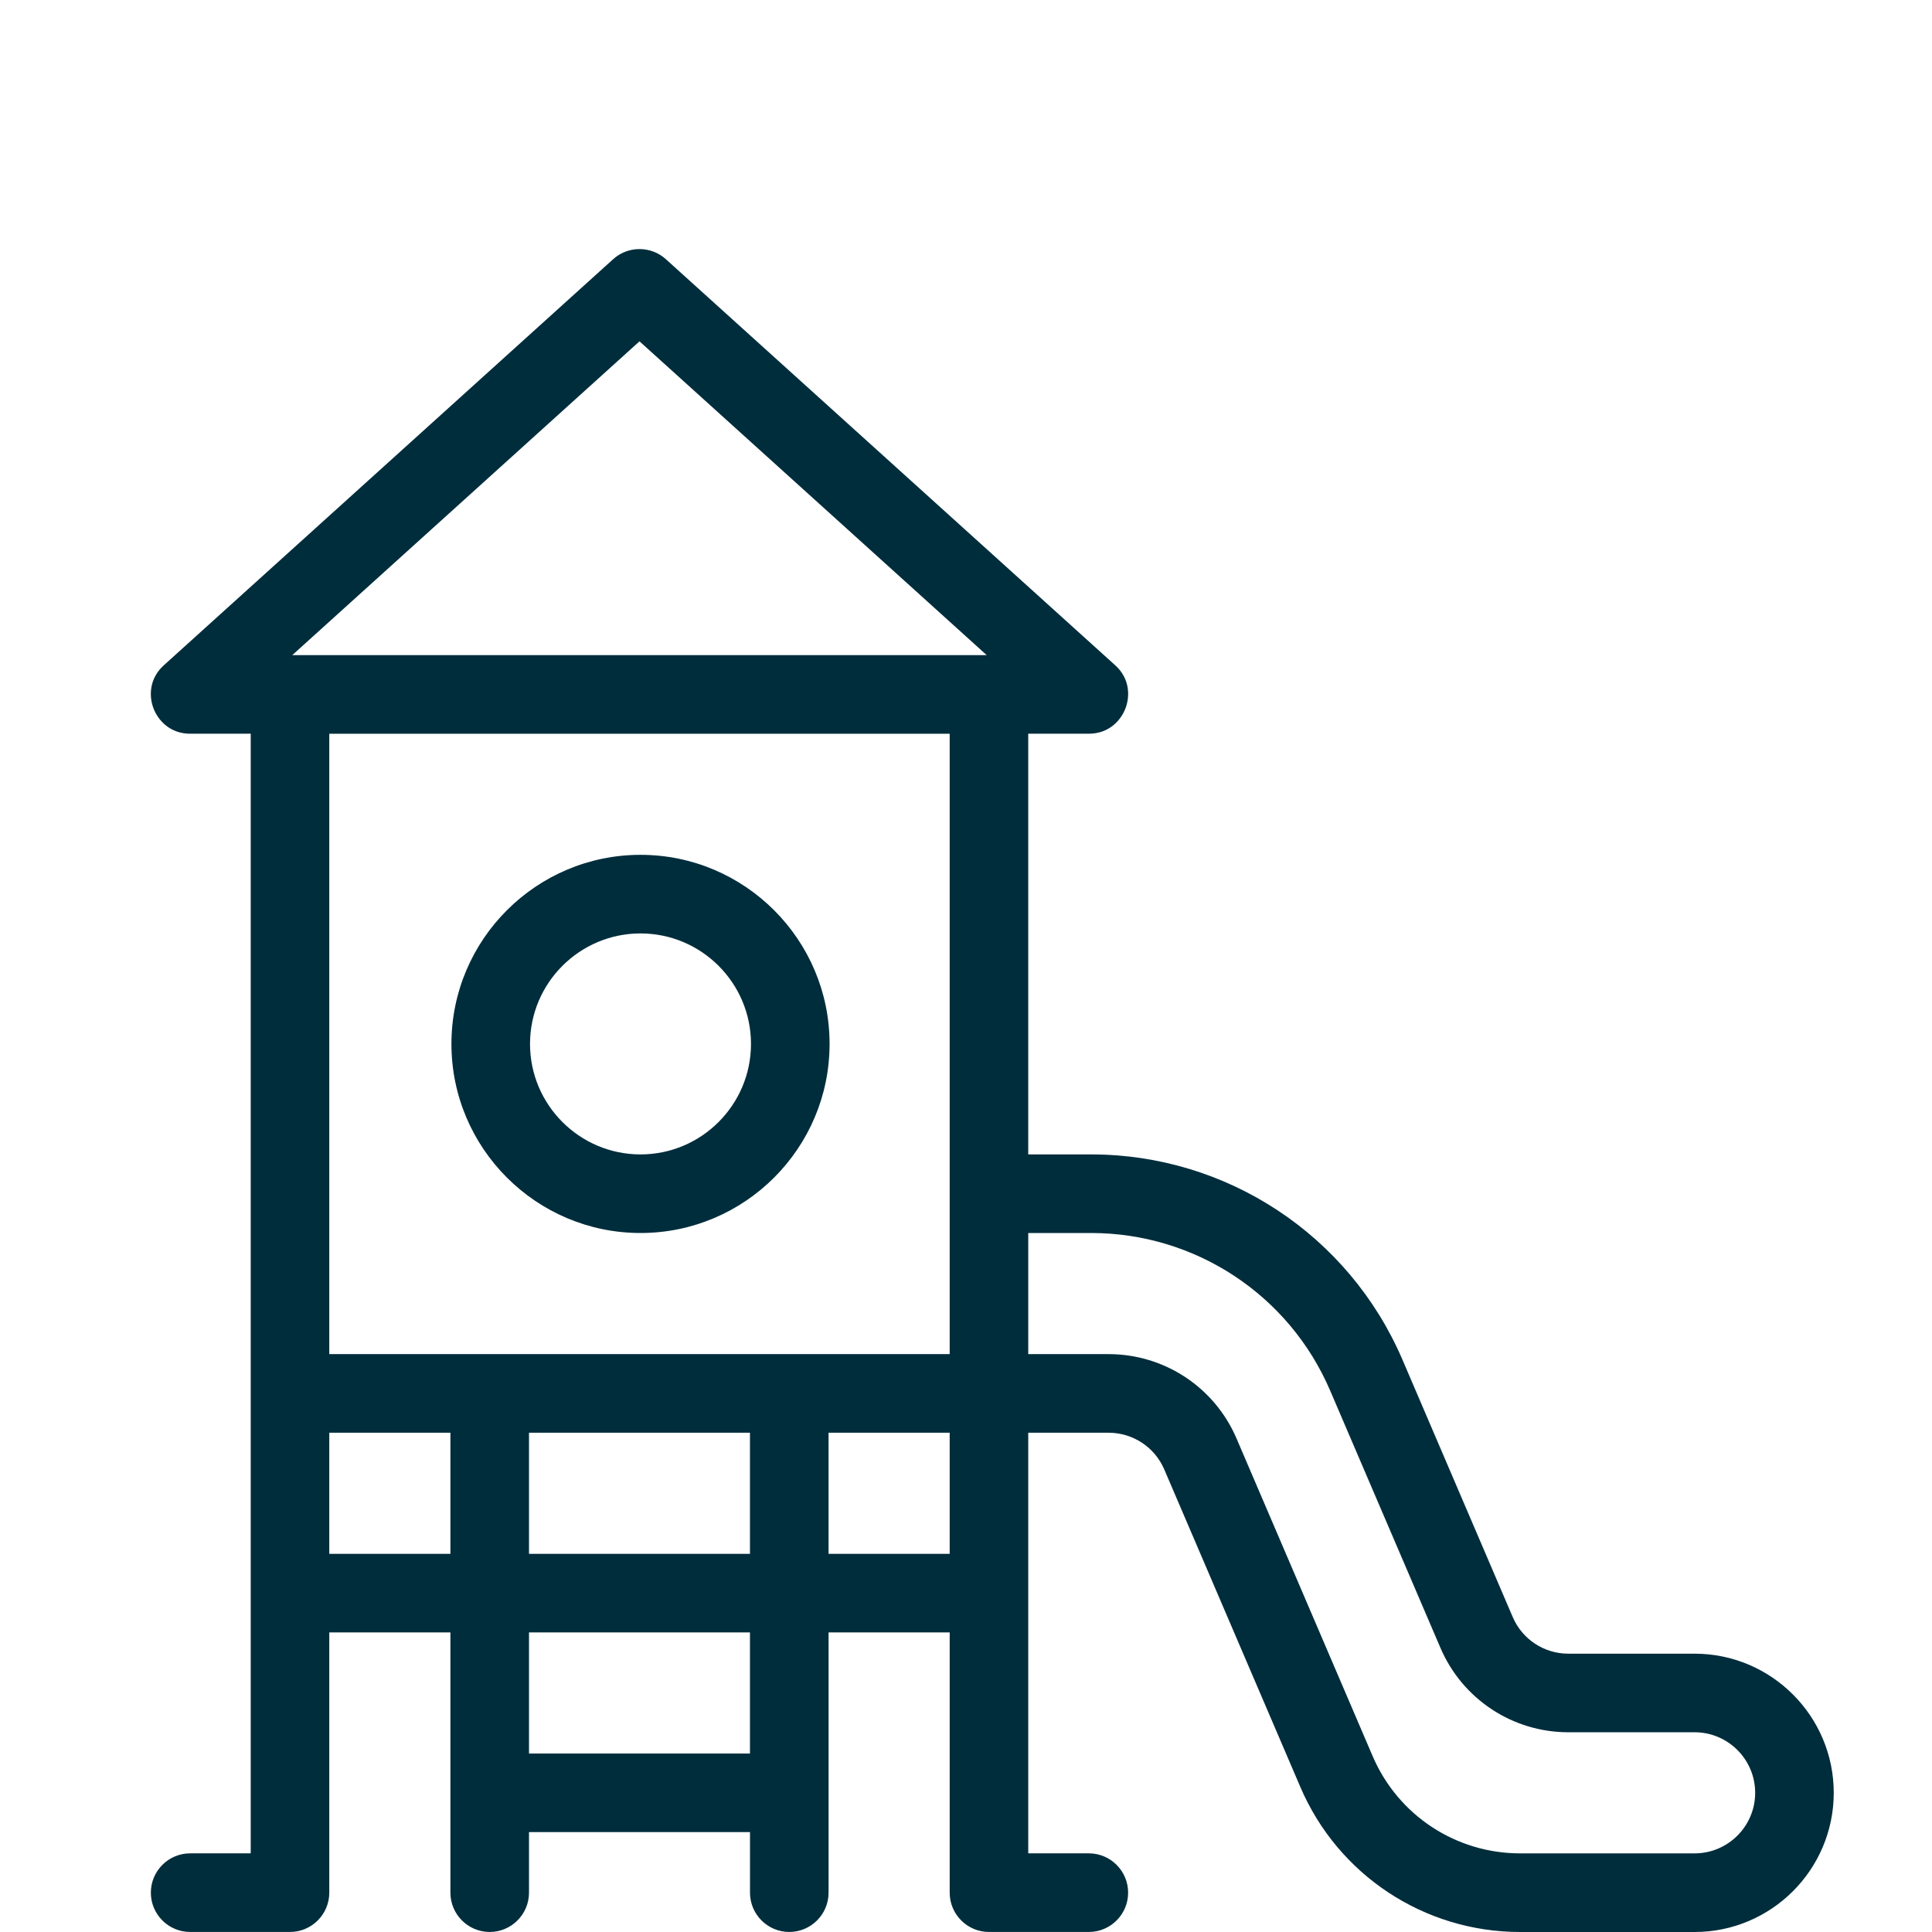
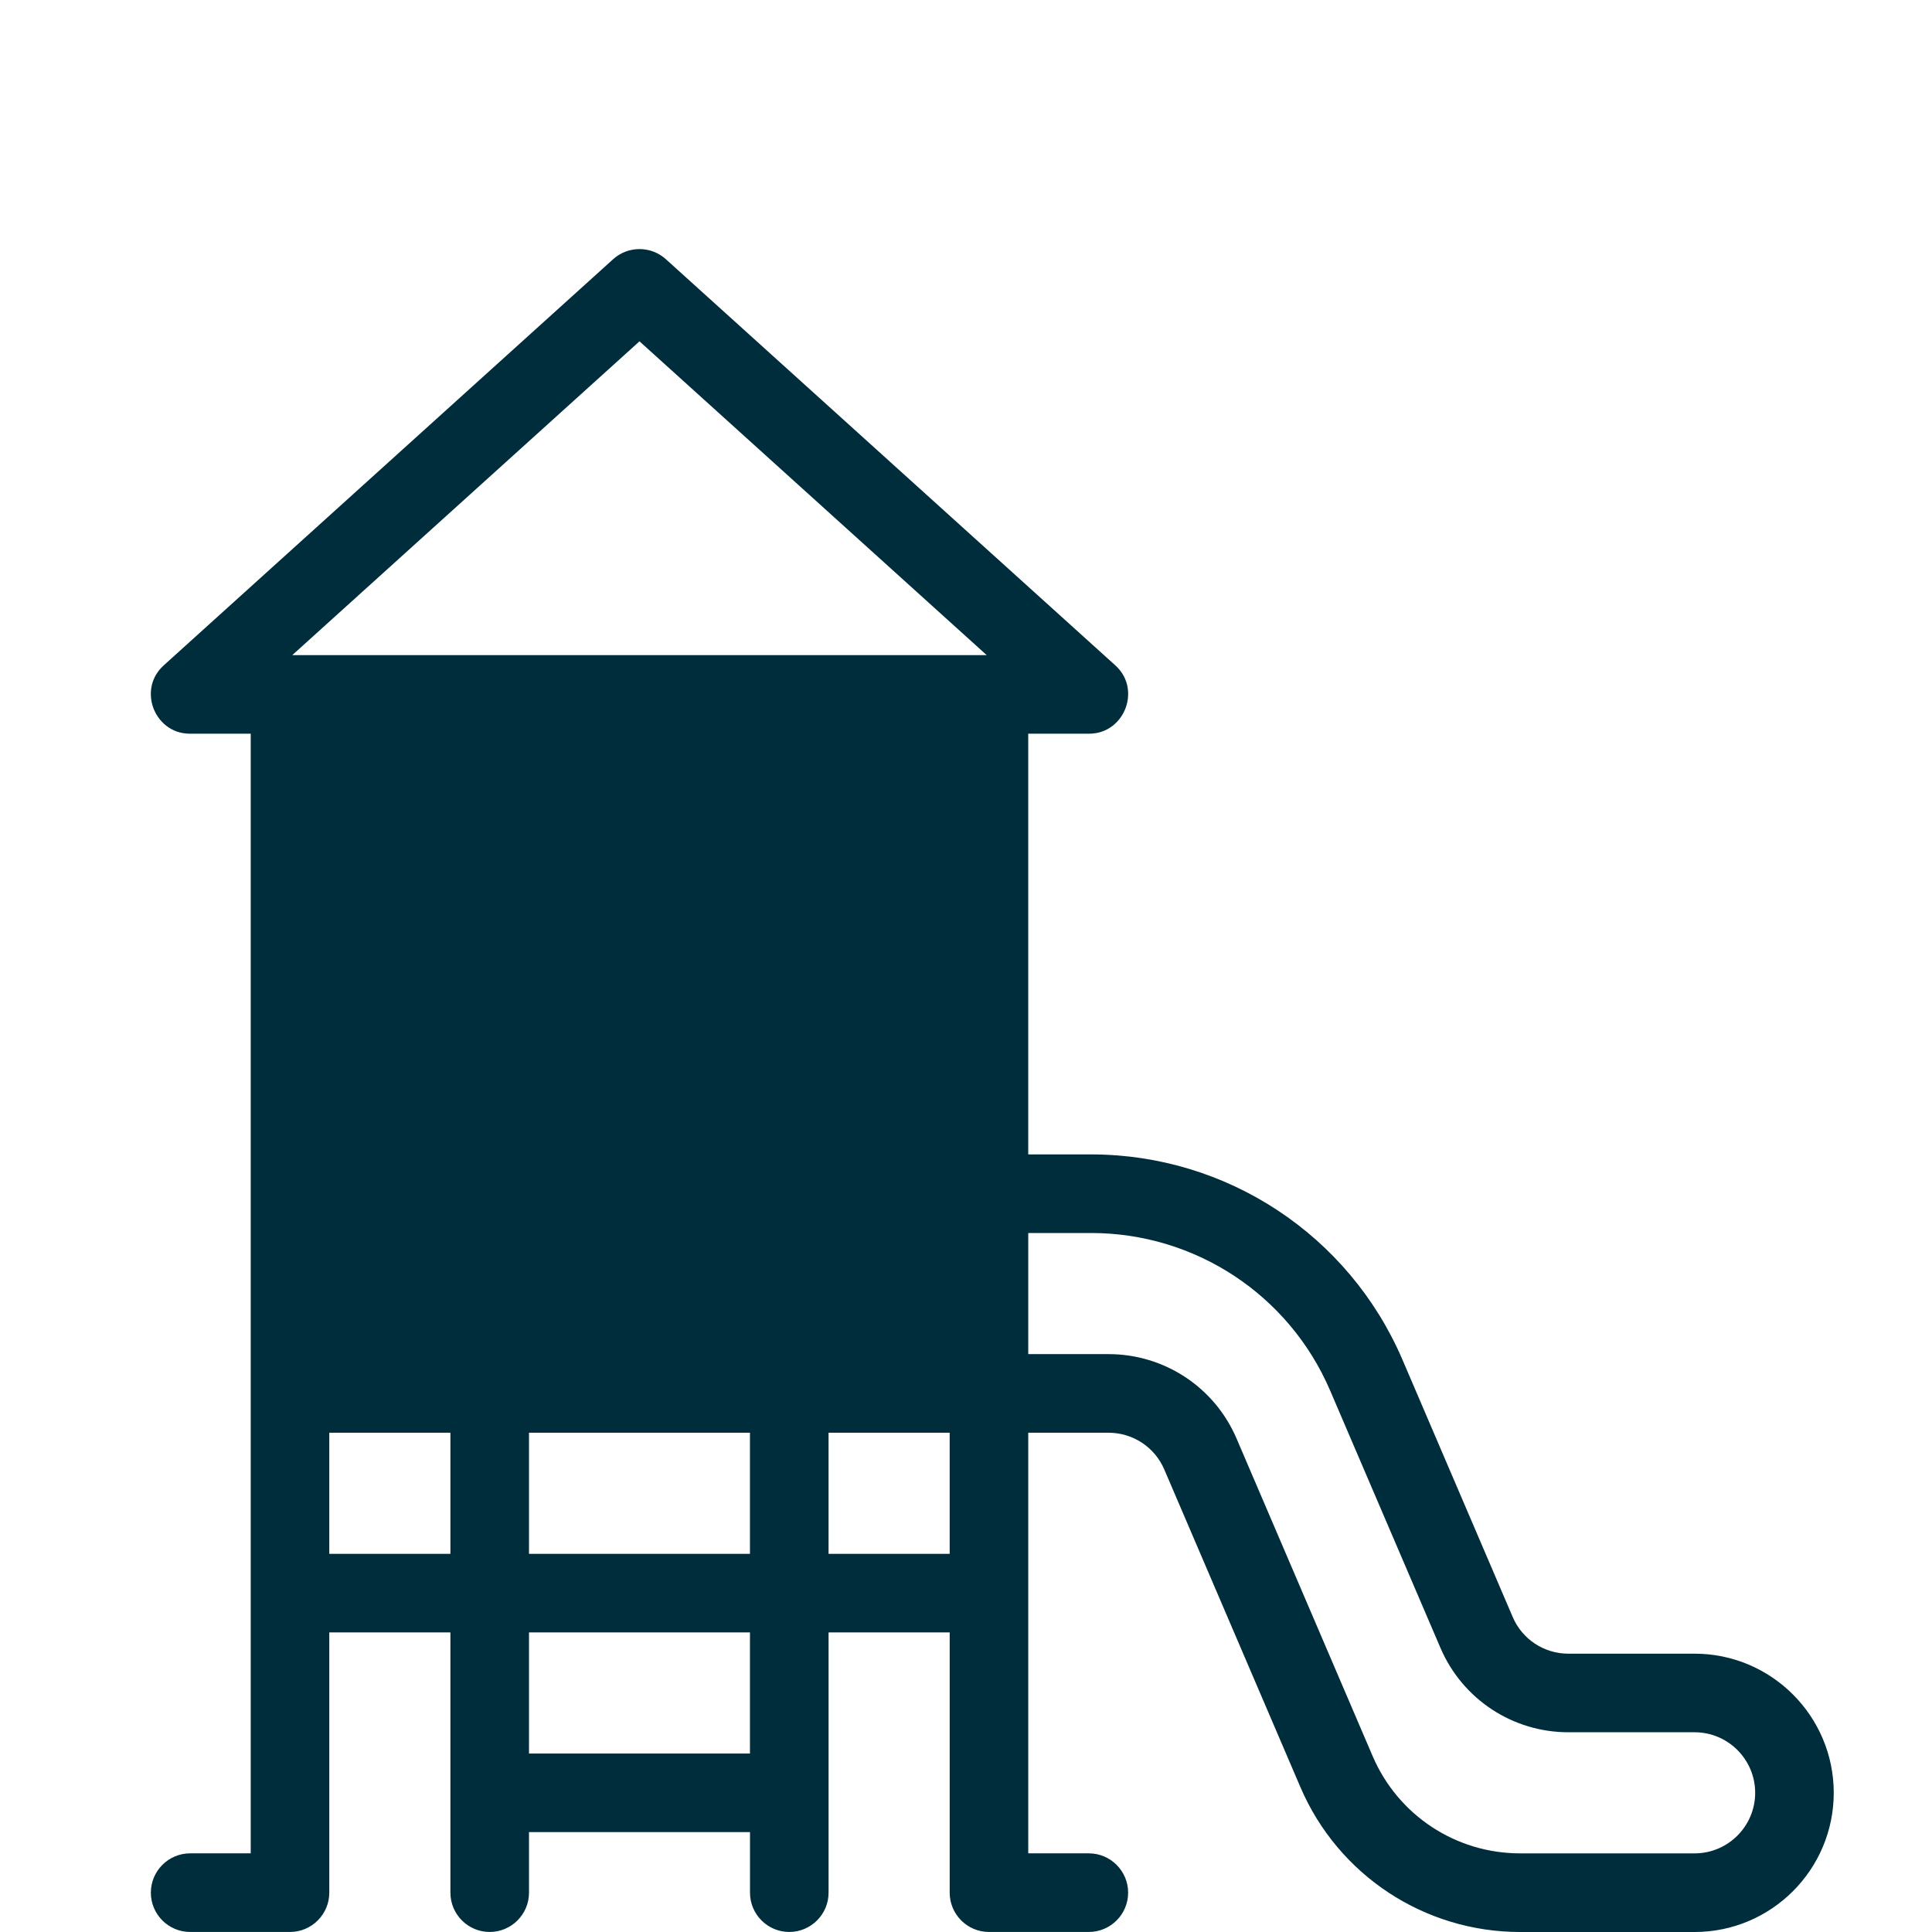
<svg xmlns="http://www.w3.org/2000/svg" version="1.1" id="Layer_1" x="0px" y="0px" width="100px" height="100px" viewBox="0 0 100 100" enable-background="new 0 0 100 100" xml:space="preserve">
  <g>
    <g>
-       <path fill="#002D3C" d="M78.68,100c-4.955,0-9.419-2.943-11.372-7.5l-7.047-16.445c-0.495-1.152-1.627-1.897-2.882-1.897h-4.157    v21.771h3.136c1.122,0,2.034,0.913,2.034,2.035s-0.912,2.034-2.034,2.034h-5.168c-1.122,0-2.034-0.912-2.034-2.034v-13.47h-6.269    v13.47c0,1.122-0.913,2.034-2.034,2.034c-1.121,0-2.033-0.912-2.033-2.034v-3.135H27.381v3.135c0,1.122-0.913,2.034-2.034,2.034    s-2.034-0.912-2.034-2.034v-13.47h-6.269v13.47c0,1.122-0.913,2.034-2.034,2.034H9.842c-1.122,0-2.034-0.912-2.034-2.034    s0.912-2.035,2.034-2.035h3.135V37.977H9.842c-1.027,0-1.652-0.675-1.895-1.306c-0.243-0.63-0.23-1.548,0.532-2.236l23.257-21.019    c0.374-0.338,0.858-0.524,1.364-0.524s0.99,0.186,1.365,0.524l23.259,21.019c0.76,0.687,0.771,1.605,0.528,2.235    c-0.243,0.632-0.868,1.307-1.895,1.307h-3.136v21.775h3.249c7.024,0,13.353,4.172,16.122,10.629l5.705,13.313    c0.491,1.154,1.621,1.9,2.88,1.9h6.535c3.972,0,7.202,3.231,7.202,7.203S91.685,100,87.713,100H78.68z M53.222,70.089h4.157    c2.886,0,5.485,1.713,6.622,4.363l7.047,16.445c1.309,3.058,4.305,5.033,7.632,5.033h9.033c1.728,0,3.134-1.406,3.134-3.134    s-1.406-3.134-3.134-3.134h-6.535c-2.885,0-5.483-1.714-6.62-4.366l-5.707-13.313c-2.123-4.959-6.982-8.163-12.38-8.163h-3.249    V70.089z M27.381,90.763h11.437v-6.269H27.381V90.763z M42.886,80.426h6.269v-6.269h-6.269V80.426z M27.381,80.426h11.437v-6.269    H27.381V80.426z M17.044,80.426h6.269v-6.269h-6.269V80.426z M17.044,70.089h32.111V37.978H17.044V70.089z M15.127,33.91h35.945    L33.1,17.667L15.127,33.91z" />
+       <path fill="#002D3C" d="M78.68,100c-4.955,0-9.419-2.943-11.372-7.5l-7.047-16.445c-0.495-1.152-1.627-1.897-2.882-1.897h-4.157    v21.771h3.136c1.122,0,2.034,0.913,2.034,2.035s-0.912,2.034-2.034,2.034h-5.168c-1.122,0-2.034-0.912-2.034-2.034v-13.47h-6.269    v13.47c0,1.122-0.913,2.034-2.034,2.034c-1.121,0-2.033-0.912-2.033-2.034v-3.135H27.381v3.135c0,1.122-0.913,2.034-2.034,2.034    s-2.034-0.912-2.034-2.034v-13.47h-6.269v13.47c0,1.122-0.913,2.034-2.034,2.034H9.842c-1.122,0-2.034-0.912-2.034-2.034    s0.912-2.035,2.034-2.035h3.135V37.977H9.842c-1.027,0-1.652-0.675-1.895-1.306c-0.243-0.63-0.23-1.548,0.532-2.236l23.257-21.019    c0.374-0.338,0.858-0.524,1.364-0.524s0.99,0.186,1.365,0.524l23.259,21.019c0.76,0.687,0.771,1.605,0.528,2.235    c-0.243,0.632-0.868,1.307-1.895,1.307h-3.136v21.775h3.249c7.024,0,13.353,4.172,16.122,10.629l5.705,13.313    c0.491,1.154,1.621,1.9,2.88,1.9h6.535c3.972,0,7.202,3.231,7.202,7.203S91.685,100,87.713,100H78.68z M53.222,70.089h4.157    c2.886,0,5.485,1.713,6.622,4.363l7.047,16.445c1.309,3.058,4.305,5.033,7.632,5.033h9.033c1.728,0,3.134-1.406,3.134-3.134    s-1.406-3.134-3.134-3.134h-6.535c-2.885,0-5.483-1.714-6.62-4.366l-5.707-13.313c-2.123-4.959-6.982-8.163-12.38-8.163h-3.249    V70.089z M27.381,90.763h11.437v-6.269H27.381V90.763z M42.886,80.426h6.269v-6.269h-6.269V80.426z M27.381,80.426h11.437v-6.269    H27.381V80.426z M17.044,80.426h6.269v-6.269h-6.269V80.426z M17.044,70.089h32.111H17.044V70.089z M15.127,33.91h35.945    L33.1,17.667L15.127,33.91z" />
    </g>
    <g>
      <g>
-         <path fill="#002D3C" d="M33.153,63.82c-5.396,0-9.787-4.391-9.787-9.787c0-5.397,4.39-9.787,9.787-9.787     c5.396,0,9.786,4.39,9.786,9.787C42.939,59.43,38.549,63.82,33.153,63.82z M33.153,48.314c-3.153,0-5.719,2.565-5.719,5.719     s2.565,5.719,5.719,5.719c3.153,0,5.718-2.565,5.718-5.719S36.306,48.314,33.153,48.314z" />
-       </g>
+         </g>
    </g>
  </g>
</svg>